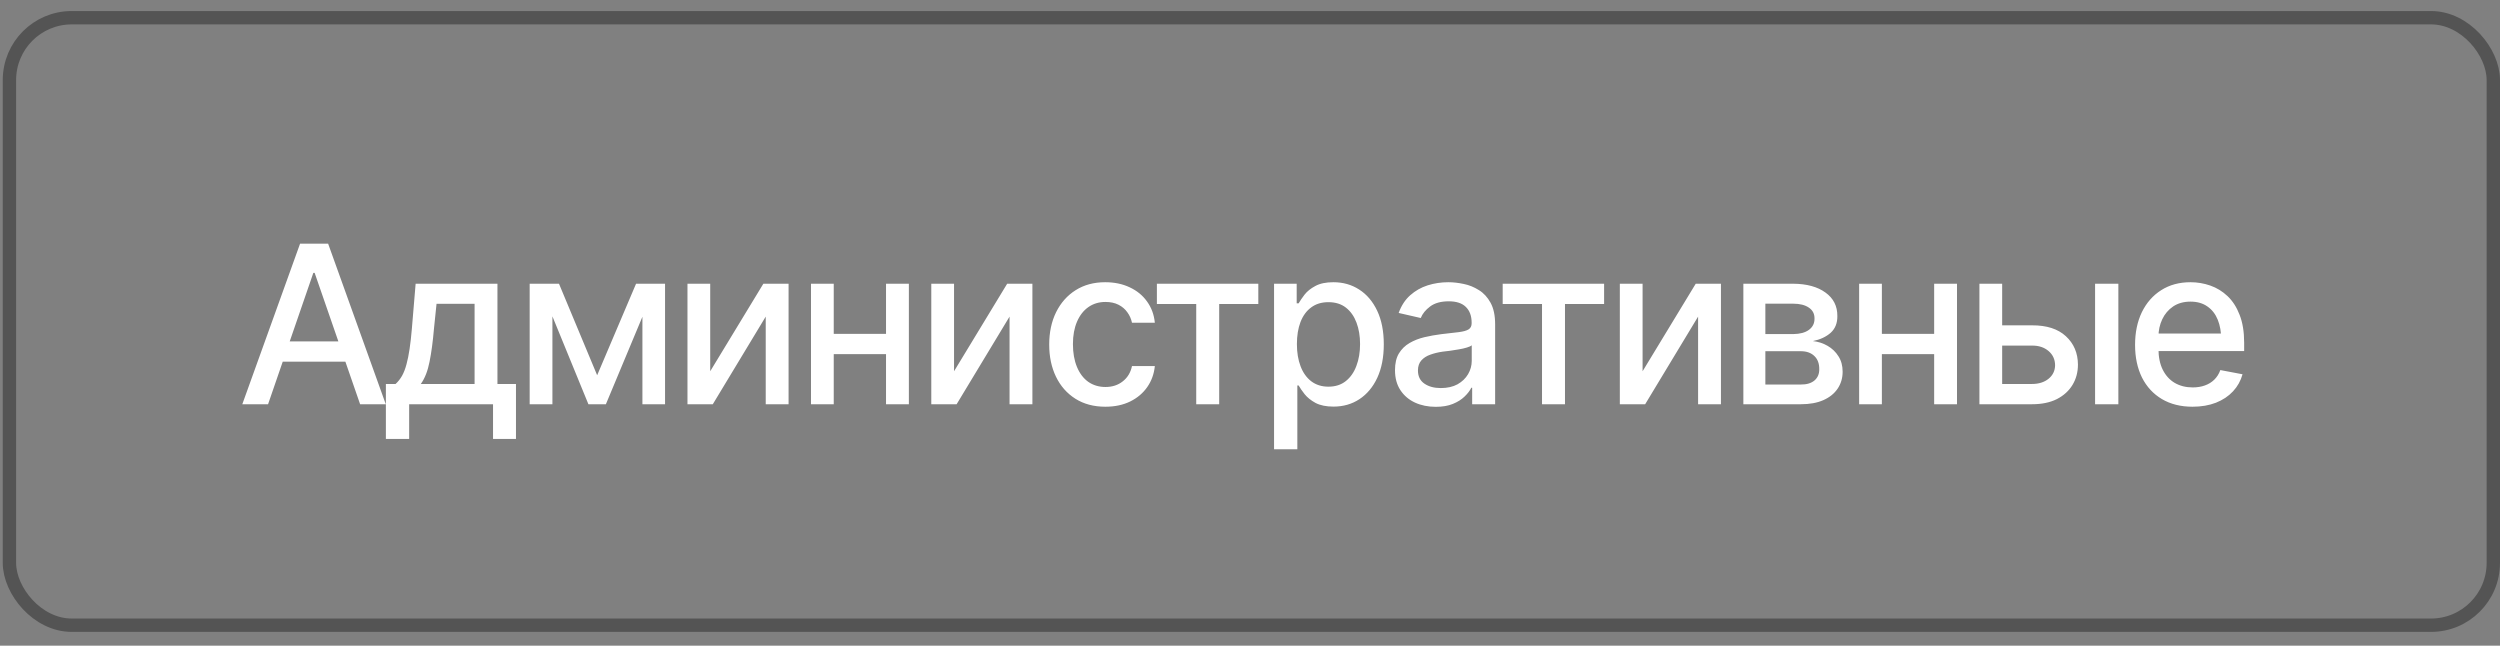
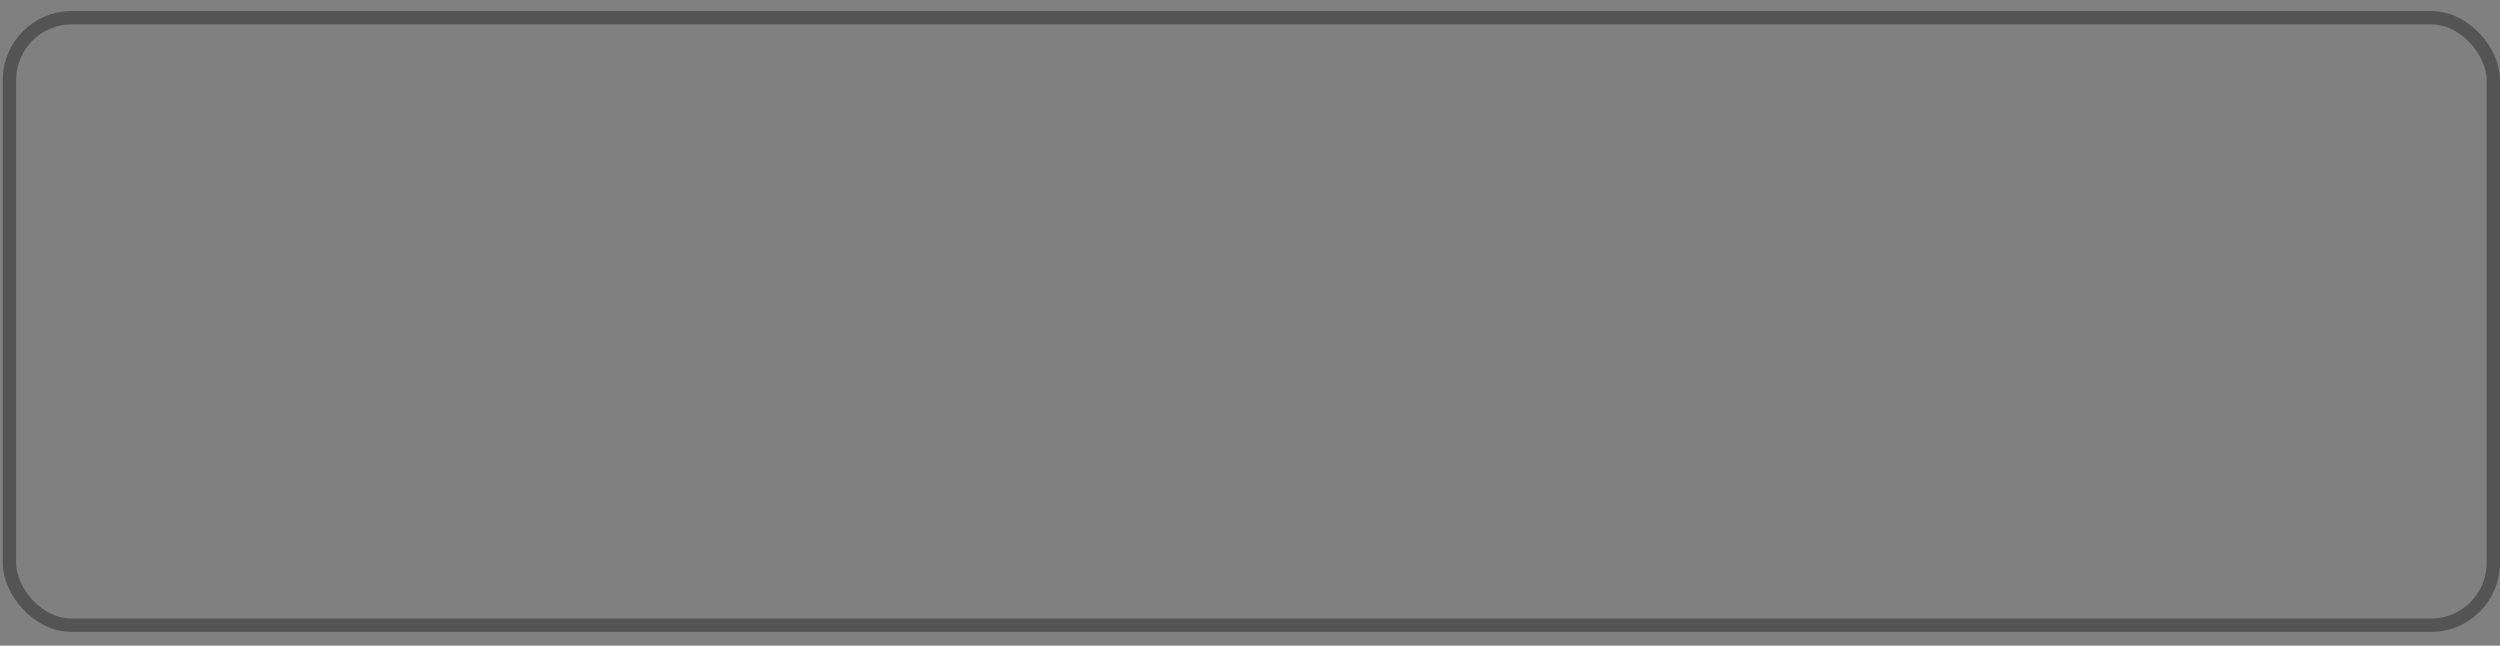
<svg xmlns="http://www.w3.org/2000/svg" width="151" height="39" viewBox="0 0 151 39" fill="none">
  <rect x="0" y="0" width="151" height="39" fill="#808080" stroke="none" />
  <rect x="0.57" y="1.07" width="150.026" height="36.693" rx="3.763" stroke="#545454" stroke-width="0.807" />
-   <path d="M16.191 24.416H14.635L18.125 14.716H19.818L23.301 24.416H21.751L19.004 16.48H18.926L16.191 24.416ZM16.452 20.62H21.484V21.844H16.452V20.62ZM23.307 26.512V23.192H23.893C24.045 23.053 24.175 22.888 24.284 22.697C24.392 22.502 24.481 22.272 24.551 22.007C24.625 21.738 24.687 21.428 24.739 21.076C24.792 20.725 24.837 20.319 24.876 19.859L25.104 17.137H30.046V23.192H31.165V26.512H29.779V24.416H24.713V26.512H23.307ZM25.417 23.192H28.665V18.348H26.367L26.211 19.859C26.146 20.627 26.057 21.291 25.944 21.851C25.835 22.407 25.66 22.854 25.417 23.192ZM36.068 22.665L38.418 17.137H39.635L36.595 24.416H35.54L32.559 17.137H33.763L36.068 22.665ZM33.366 17.137V24.416H31.992V17.137H33.366ZM38.802 24.416V17.137H40.169V24.416H38.802ZM42.897 22.424L46.107 17.137H47.63V24.416H46.25V19.123L43.053 24.416H41.523V17.137H42.897V22.424ZM53.906 20.165V21.389H49.967V20.165H53.906ZM50.358 17.137V24.416H48.984V17.137H50.358ZM54.896 17.137V24.416H53.516V17.137H54.896ZM57.624 22.424L60.833 17.137H62.357V24.416H60.977V19.123L57.78 24.416H56.25V17.137H57.624V22.424ZM66.764 24.566C66.066 24.566 65.462 24.405 64.954 24.084C64.447 23.763 64.056 23.32 63.782 22.756C63.509 22.192 63.372 21.545 63.372 20.816C63.372 20.074 63.511 19.42 63.789 18.856C64.071 18.288 64.464 17.845 64.967 17.528C65.475 17.207 66.07 17.046 66.751 17.046C67.307 17.046 67.799 17.148 68.229 17.352C68.663 17.552 69.013 17.836 69.277 18.205C69.546 18.574 69.705 19.004 69.752 19.494H68.372C68.325 19.264 68.231 19.054 68.092 18.863C67.958 18.672 67.78 18.52 67.558 18.407C67.337 18.294 67.075 18.238 66.771 18.238C66.376 18.238 66.031 18.342 65.736 18.55C65.445 18.754 65.217 19.047 65.052 19.429C64.887 19.811 64.805 20.262 64.805 20.783C64.805 21.308 64.885 21.766 65.046 22.157C65.206 22.547 65.434 22.849 65.729 23.062C66.029 23.27 66.376 23.374 66.771 23.374C67.179 23.374 67.526 23.262 67.812 23.036C68.103 22.81 68.29 22.502 68.372 22.111H69.752C69.705 22.584 69.553 23.005 69.297 23.374C69.041 23.743 68.698 24.034 68.268 24.247C67.838 24.459 67.337 24.566 66.764 24.566ZM69.876 18.361V17.137H76.002V18.361H73.639V24.416H72.252V18.361H69.876ZM76.953 27.137V17.137H78.32V18.322H78.437C78.524 18.17 78.644 17.995 78.796 17.795C78.952 17.595 79.169 17.422 79.447 17.274C79.724 17.122 80.087 17.046 80.534 17.046C81.12 17.046 81.641 17.194 82.096 17.489C82.556 17.784 82.919 18.212 83.183 18.771C83.448 19.331 83.581 20.006 83.581 20.796C83.581 21.578 83.45 22.25 83.19 22.814C82.93 23.374 82.569 23.806 82.109 24.11C81.654 24.41 81.131 24.559 80.54 24.559C80.102 24.559 79.742 24.485 79.46 24.338C79.182 24.186 78.963 24.01 78.802 23.811C78.646 23.611 78.524 23.435 78.437 23.283H78.359V27.137H76.953ZM80.234 23.355C80.655 23.355 81.007 23.242 81.289 23.016C81.571 22.791 81.784 22.485 81.927 22.098C82.075 21.708 82.148 21.269 82.148 20.783C82.148 20.301 82.077 19.87 81.933 19.488C81.79 19.106 81.578 18.804 81.296 18.583C81.013 18.361 80.66 18.251 80.234 18.251C79.822 18.251 79.475 18.357 79.193 18.57C78.91 18.778 78.696 19.073 78.548 19.455C78.405 19.833 78.333 20.275 78.333 20.783C78.333 21.291 78.407 21.738 78.555 22.124C78.702 22.511 78.917 22.812 79.199 23.029C79.486 23.246 79.831 23.355 80.234 23.355ZM86.719 24.572C86.259 24.572 85.842 24.488 85.469 24.318C85.095 24.145 84.8 23.893 84.583 23.563C84.366 23.233 84.258 22.832 84.258 22.359C84.258 21.946 84.336 21.61 84.492 21.35C84.653 21.085 84.868 20.874 85.137 20.718C85.406 20.562 85.705 20.445 86.035 20.366C86.365 20.288 86.704 20.228 87.051 20.184C87.489 20.137 87.843 20.095 88.112 20.061C88.381 20.026 88.576 19.972 88.698 19.898C88.824 19.82 88.887 19.696 88.887 19.527V19.494C88.887 19.082 88.769 18.763 88.535 18.537C88.305 18.311 87.962 18.199 87.506 18.199C87.033 18.199 86.658 18.303 86.38 18.511C86.107 18.715 85.918 18.947 85.814 19.208L84.479 18.902C84.64 18.459 84.872 18.103 85.176 17.834C85.484 17.561 85.835 17.361 86.23 17.235C86.63 17.109 87.046 17.046 87.48 17.046C87.771 17.046 88.079 17.081 88.405 17.15C88.73 17.215 89.036 17.339 89.323 17.521C89.614 17.699 89.85 17.956 90.032 18.29C90.215 18.624 90.306 19.056 90.306 19.585V24.416H88.919V23.42H88.867C88.78 23.598 88.644 23.776 88.457 23.954C88.275 24.132 88.04 24.279 87.754 24.396C87.467 24.514 87.122 24.572 86.719 24.572ZM87.025 23.439C87.42 23.439 87.756 23.363 88.034 23.212C88.312 23.055 88.524 22.851 88.672 22.6C88.819 22.348 88.893 22.081 88.893 21.799V20.855C88.841 20.903 88.743 20.948 88.6 20.991C88.457 21.035 88.294 21.072 88.112 21.102C87.93 21.133 87.752 21.161 87.578 21.187C87.404 21.209 87.259 21.226 87.142 21.239C86.868 21.278 86.619 21.339 86.393 21.421C86.168 21.499 85.985 21.616 85.846 21.773C85.712 21.925 85.644 22.127 85.644 22.378C85.644 22.73 85.775 22.995 86.035 23.172C86.296 23.351 86.625 23.439 87.025 23.439ZM90.762 18.361V17.137H96.888V18.361H94.525V24.416H93.138V18.361H90.762ZM99.212 22.424L102.422 17.137H103.945V24.416H102.565V19.123L99.368 24.416H97.838V17.137H99.212V22.424ZM105.299 24.416V17.137H108.307C109.128 17.142 109.779 17.32 110.26 17.671C110.742 18.018 110.981 18.491 110.976 19.09C110.981 19.516 110.846 19.852 110.573 20.1C110.299 20.343 109.941 20.51 109.499 20.601C109.82 20.636 110.115 20.731 110.384 20.887C110.657 21.044 110.877 21.254 111.042 21.519C111.211 21.779 111.295 22.09 111.295 22.45C111.295 22.836 111.193 23.179 110.99 23.479C110.79 23.774 110.503 24.004 110.13 24.169C109.757 24.334 109.303 24.416 108.769 24.416H105.299ZM106.628 23.225H108.769C109.117 23.229 109.39 23.149 109.59 22.984C109.789 22.814 109.887 22.587 109.883 22.3C109.887 21.962 109.789 21.697 109.59 21.506C109.39 21.311 109.117 21.213 108.769 21.213H106.628V23.225ZM106.628 20.178H108.32C108.72 20.173 109.032 20.089 109.258 19.924C109.488 19.755 109.601 19.527 109.596 19.24C109.601 18.958 109.488 18.739 109.258 18.583C109.028 18.422 108.711 18.342 108.307 18.342H106.628V20.178ZM117.213 20.165V21.389H113.275V20.165H117.213ZM113.665 17.137V24.416H112.292V17.137H113.665ZM118.203 17.137V24.416H116.823V17.137H118.203ZM120.618 19.65H122.734C123.62 19.646 124.301 19.865 124.779 20.308C125.26 20.751 125.503 21.321 125.508 22.02C125.508 22.476 125.399 22.884 125.182 23.244C124.965 23.604 124.651 23.891 124.238 24.104C123.826 24.312 123.325 24.416 122.734 24.416H119.557V17.137H120.931V23.192H122.734C123.138 23.192 123.47 23.088 123.73 22.88C123.991 22.667 124.123 22.393 124.128 22.059C124.123 21.708 123.991 21.421 123.73 21.2C123.47 20.979 123.138 20.87 122.734 20.874H120.618V19.65ZM126.543 24.416V17.137H127.949V24.416H126.543ZM132.428 24.566C131.716 24.566 131.1 24.412 130.579 24.104C130.059 23.795 129.657 23.361 129.375 22.801C129.097 22.237 128.958 21.58 128.958 20.829C128.958 20.082 129.095 19.425 129.368 18.856C129.646 18.288 130.035 17.845 130.534 17.528C131.037 17.207 131.628 17.046 132.305 17.046C132.717 17.046 133.116 17.113 133.503 17.248C133.889 17.383 134.236 17.595 134.544 17.886C134.852 18.177 135.095 18.555 135.273 19.019C135.456 19.483 135.547 20.043 135.547 20.699V21.206H129.759V20.145H134.818L134.16 20.497C134.16 20.05 134.091 19.655 133.952 19.312C133.813 18.969 133.605 18.702 133.327 18.511C133.053 18.316 132.713 18.218 132.305 18.218C131.897 18.218 131.547 18.316 131.256 18.511C130.97 18.706 130.751 18.965 130.599 19.286C130.447 19.607 130.371 19.959 130.371 20.34V21.063C130.371 21.562 130.458 21.985 130.631 22.333C130.805 22.68 131.046 22.945 131.354 23.127C131.667 23.309 132.029 23.4 132.441 23.4C132.71 23.4 132.953 23.361 133.17 23.283C133.392 23.205 133.583 23.088 133.743 22.932C133.904 22.775 134.026 22.582 134.108 22.352L135.449 22.606C135.341 22.997 135.15 23.34 134.876 23.635C134.603 23.93 134.258 24.16 133.841 24.325C133.429 24.485 132.958 24.566 132.428 24.566Z" fill="white" />
</svg>